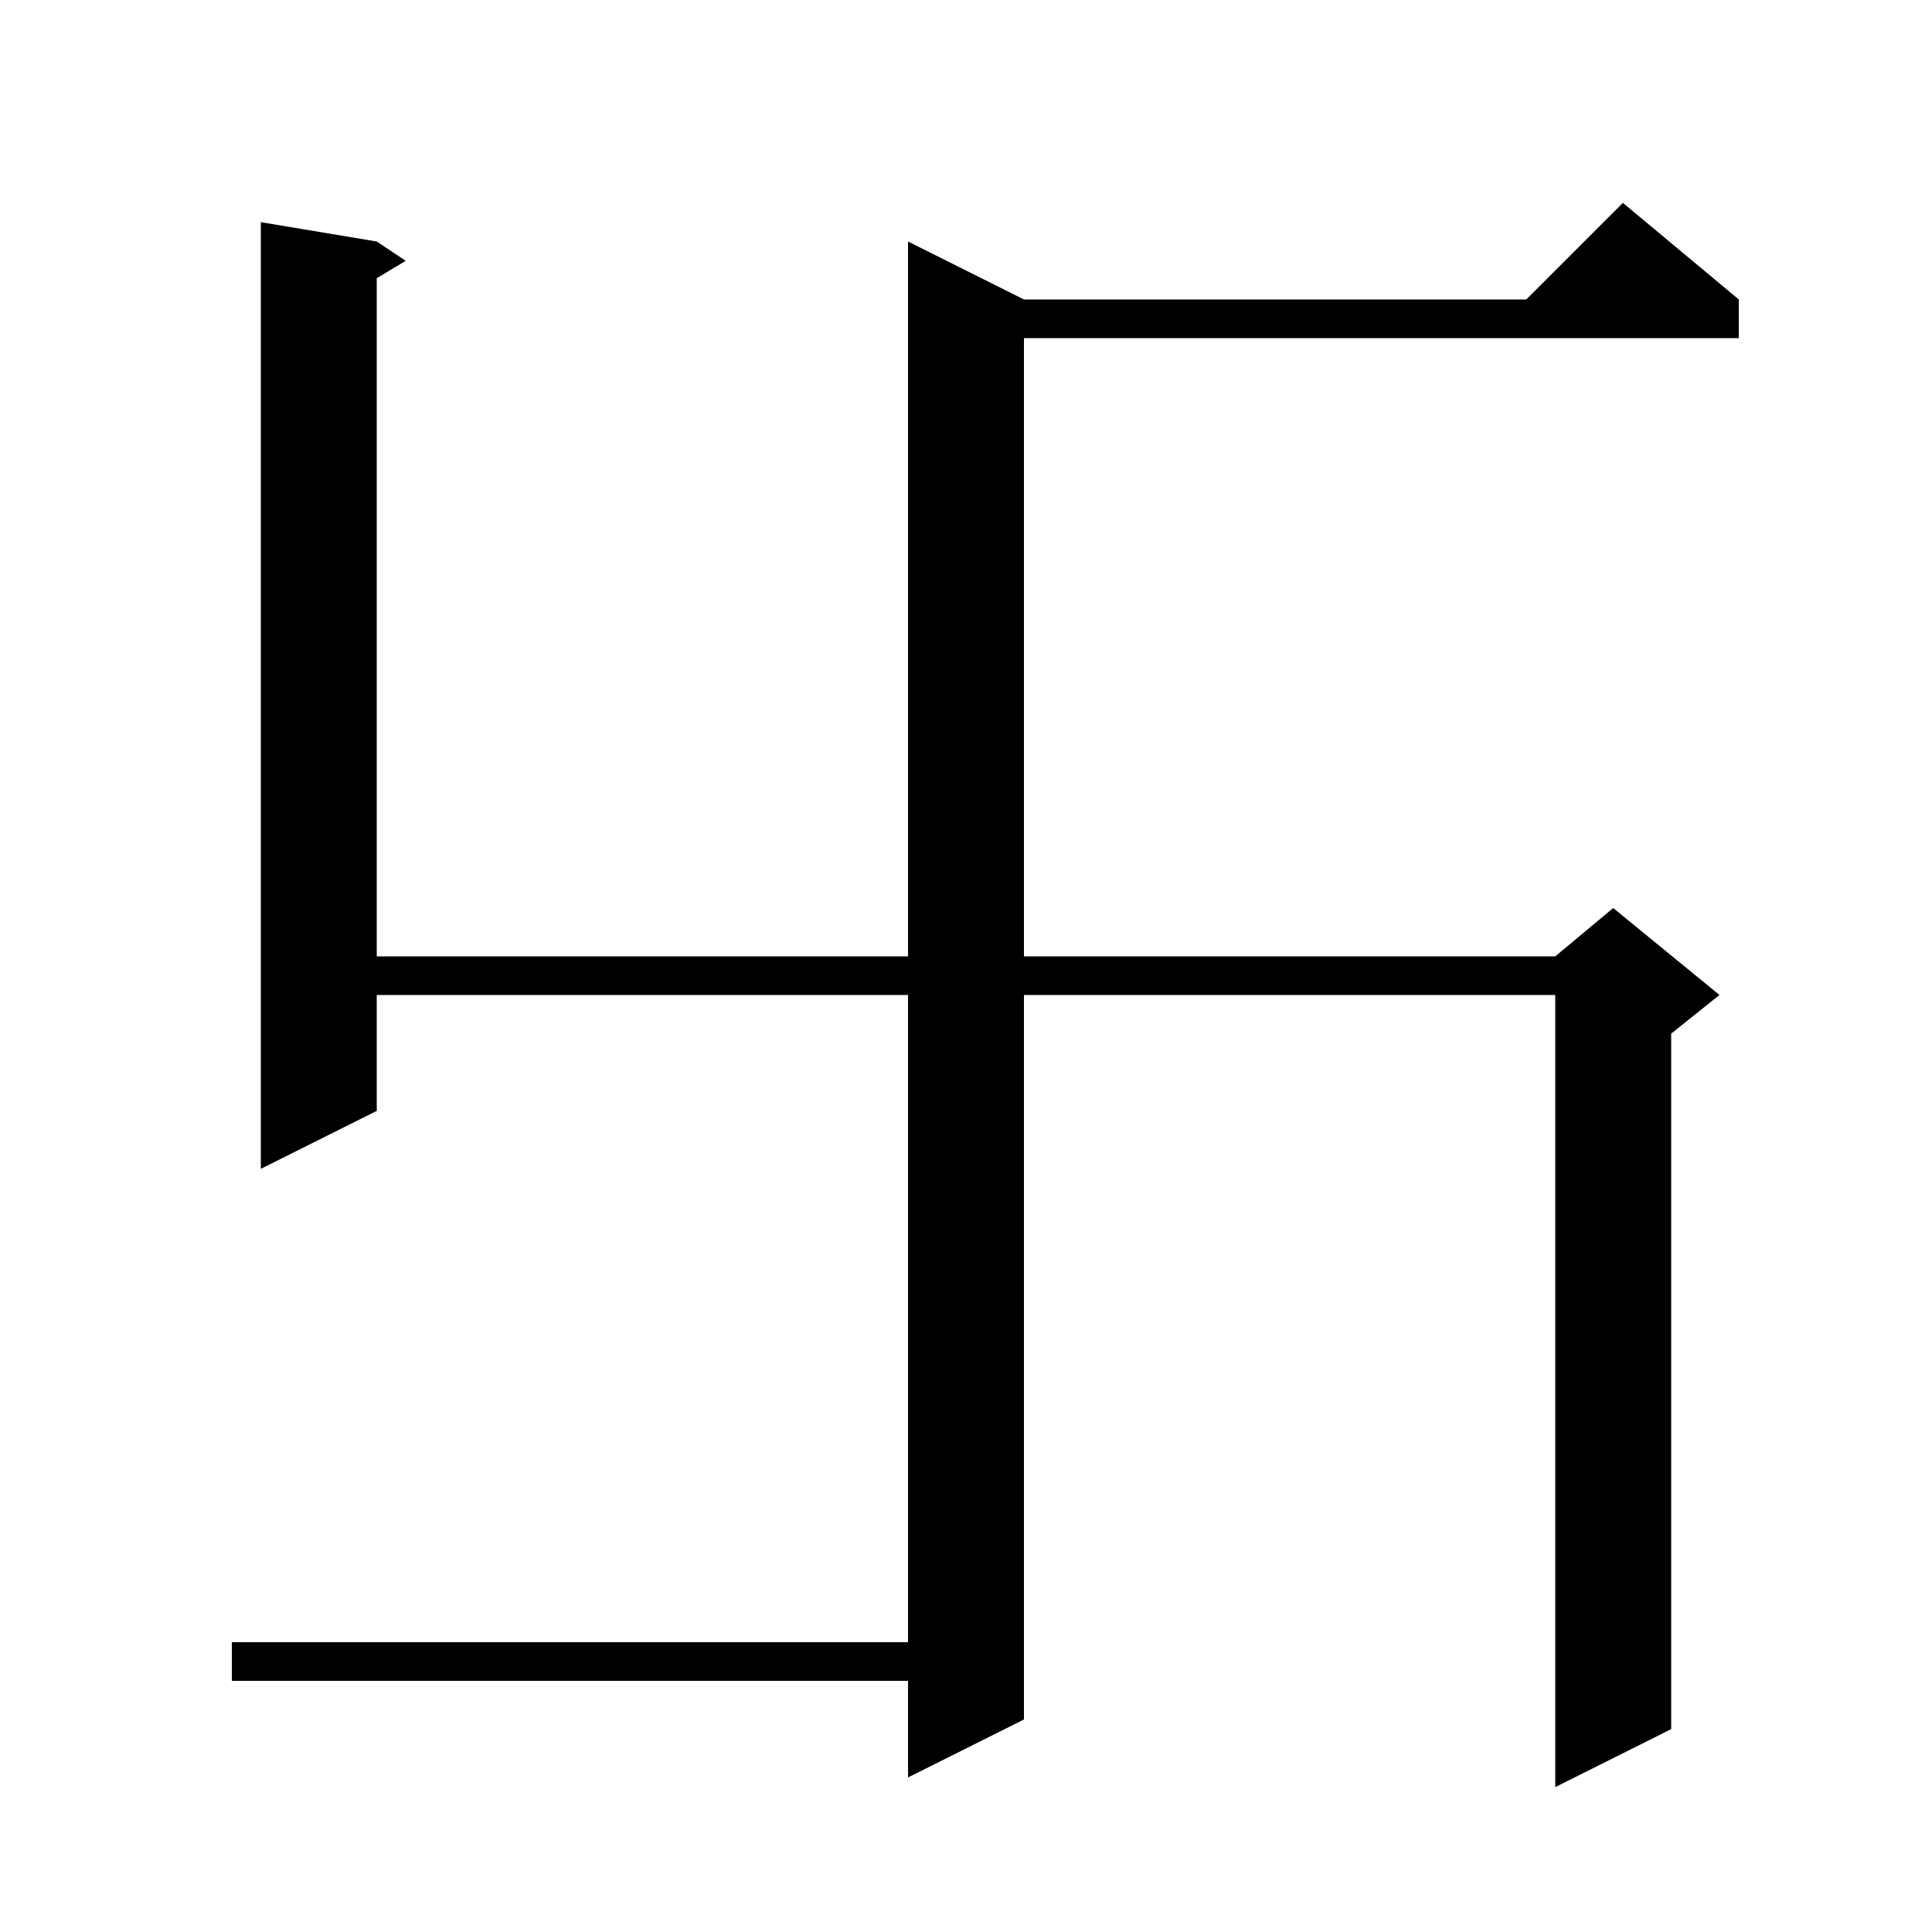
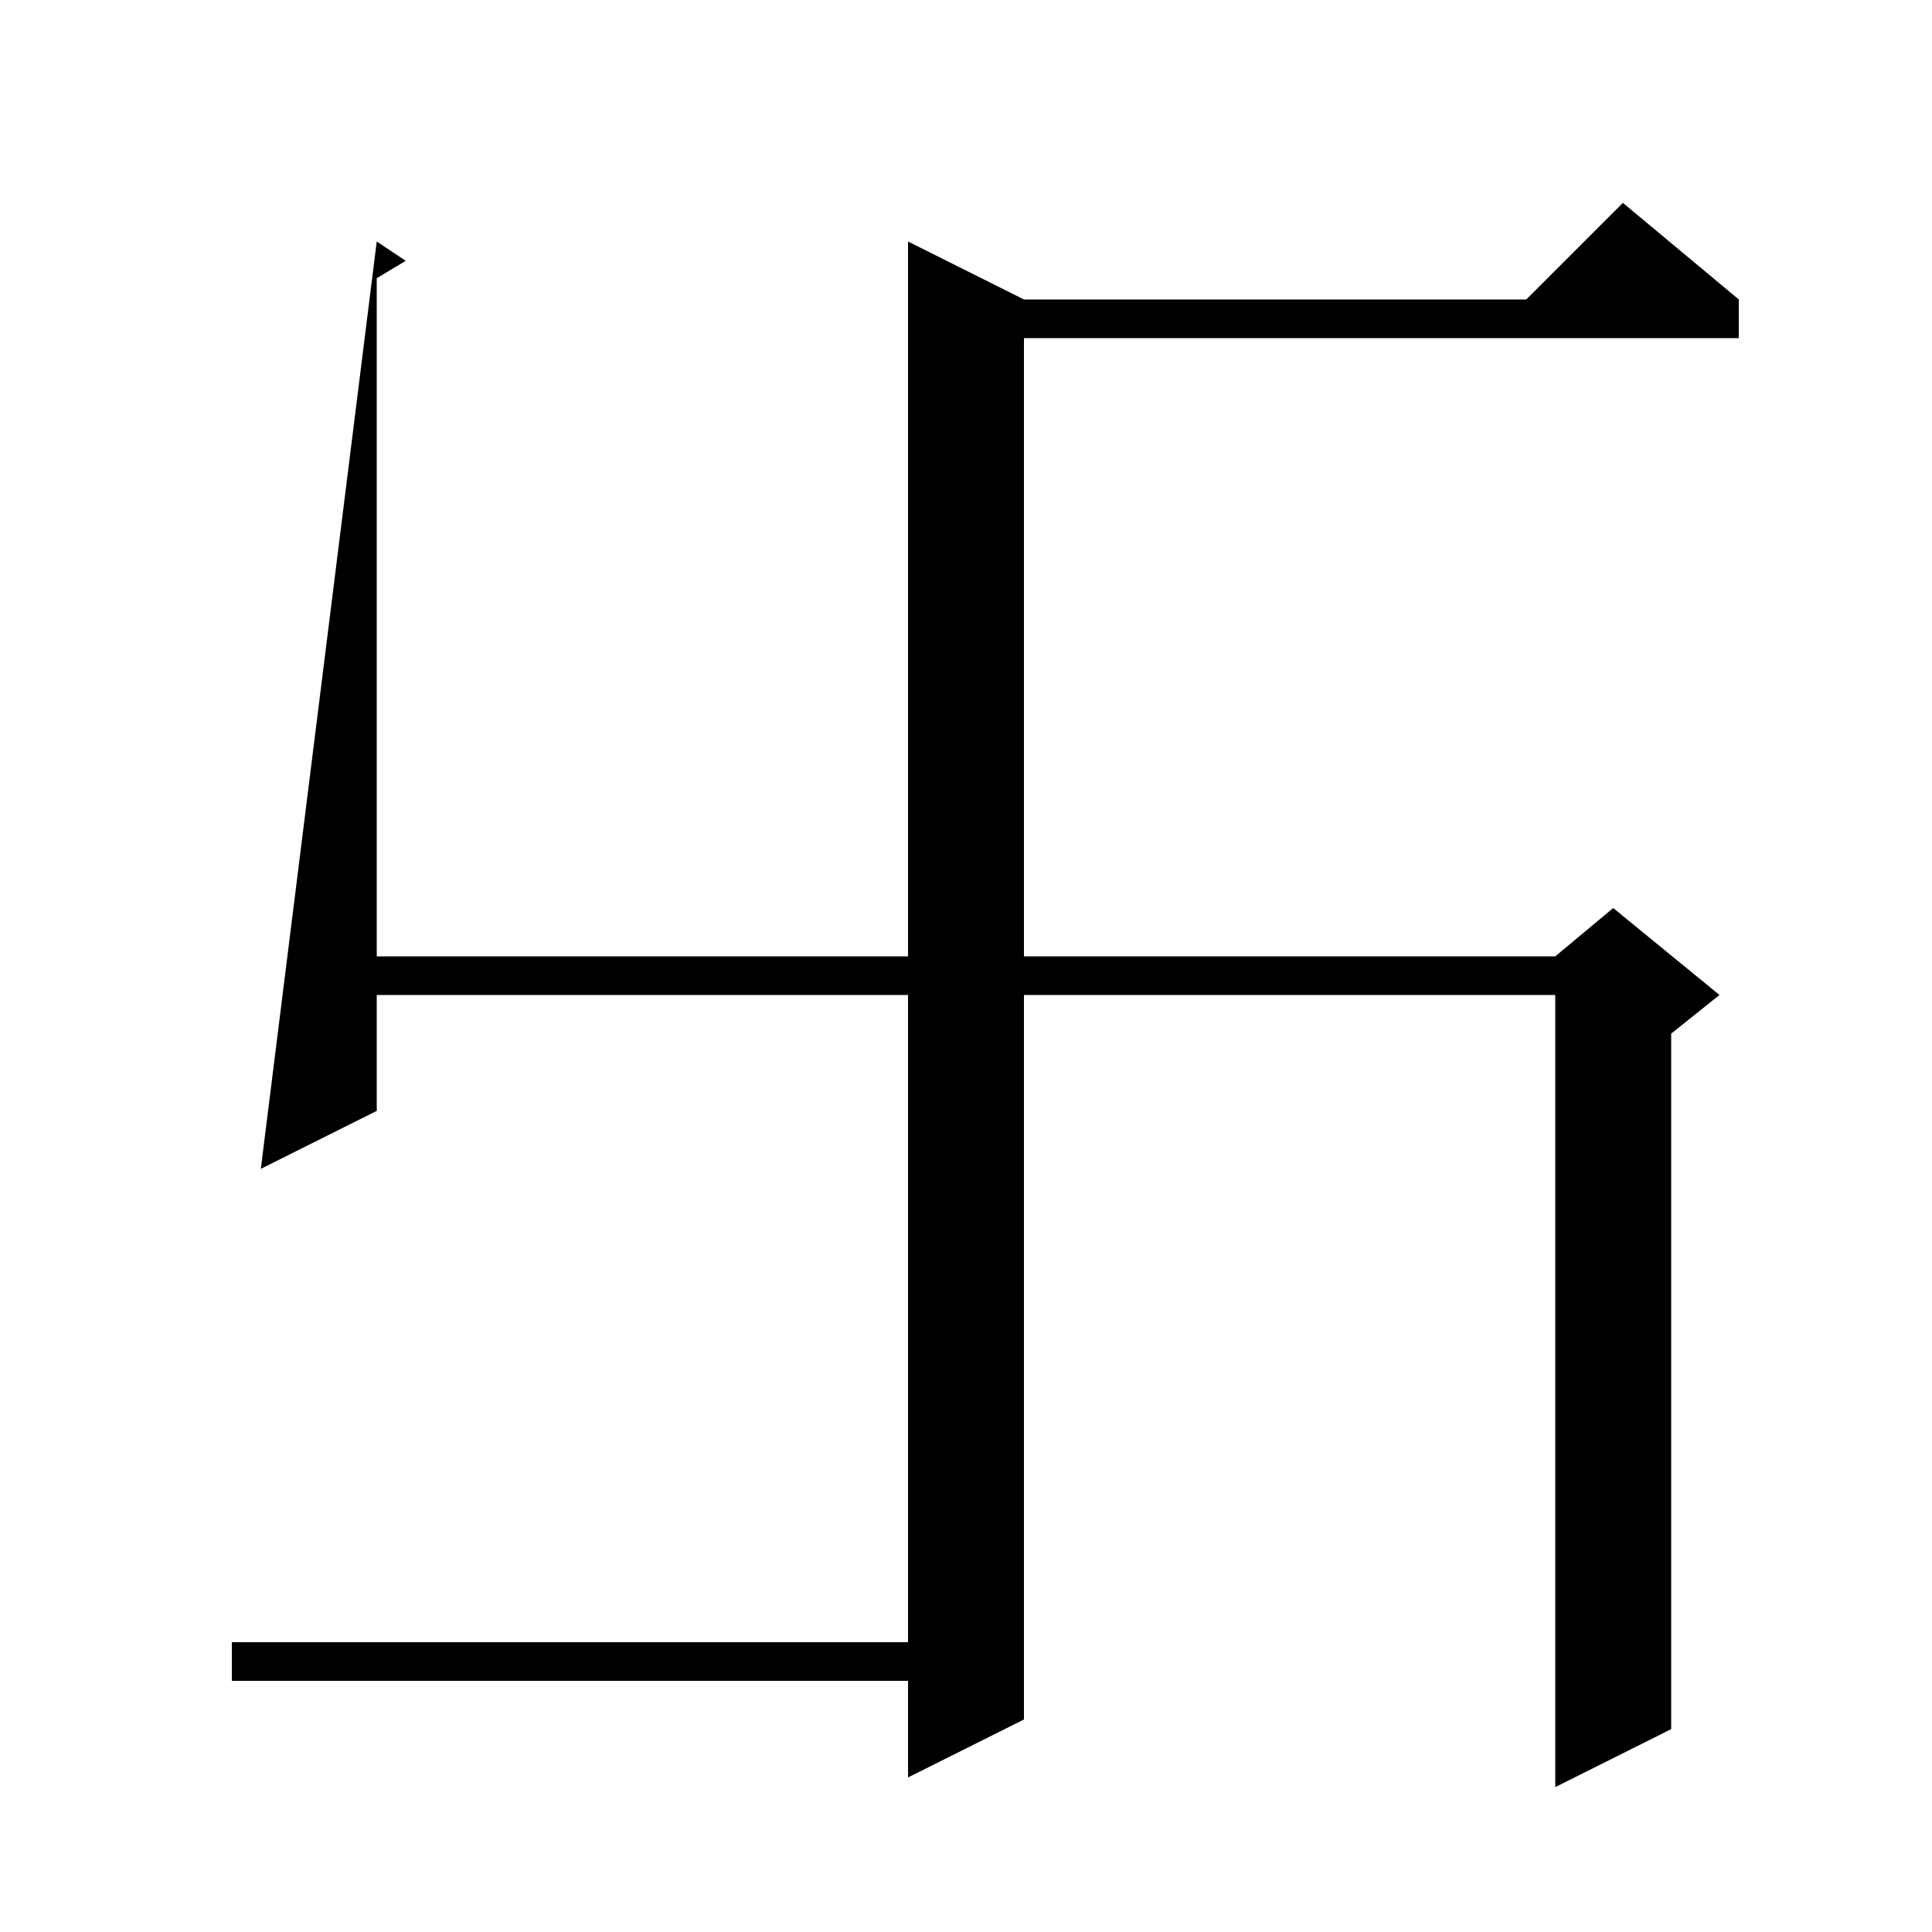
<svg xmlns="http://www.w3.org/2000/svg" version="1.1" baseProfile="full" viewBox="0 0 200 200" width="200" height="200">
  <g fill="black">
-     <path d="M 180.0 31.0 L 180.0 35.0 L 106.0 35.0 L 106.0 99.0 L 161.0 99.0 L 167.0 94.0 L 178.0 103.0 L 173.0 107.0 L 173.0 179.0 L 161.0 185.0 L 161.0 103.0 L 106.0 103.0 L 106.0 178.0 L 94.0 184.0 L 94.0 174.0 L 24.0 174.0 L 24.0 170.0 L 94.0 170.0 L 94.0 103.0 L 39.0 103.0 L 39.0 115.0 L 27.0 121.0 L 27.0 23.0 L 39.0 25.0 L 42.0 27.0 L 39.0 28.8 L 39.0 99.0 L 94.0 99.0 L 94.0 25.0 L 106.0 31.0 L 158.0 31.0 L 168.0 21.0 Z " />
+     <path d="M 180.0 31.0 L 180.0 35.0 L 106.0 35.0 L 106.0 99.0 L 161.0 99.0 L 167.0 94.0 L 178.0 103.0 L 173.0 107.0 L 173.0 179.0 L 161.0 185.0 L 161.0 103.0 L 106.0 103.0 L 106.0 178.0 L 94.0 184.0 L 94.0 174.0 L 24.0 174.0 L 24.0 170.0 L 94.0 170.0 L 94.0 103.0 L 39.0 103.0 L 39.0 115.0 L 27.0 121.0 L 39.0 25.0 L 42.0 27.0 L 39.0 28.8 L 39.0 99.0 L 94.0 99.0 L 94.0 25.0 L 106.0 31.0 L 158.0 31.0 L 168.0 21.0 Z " />
  </g>
</svg>